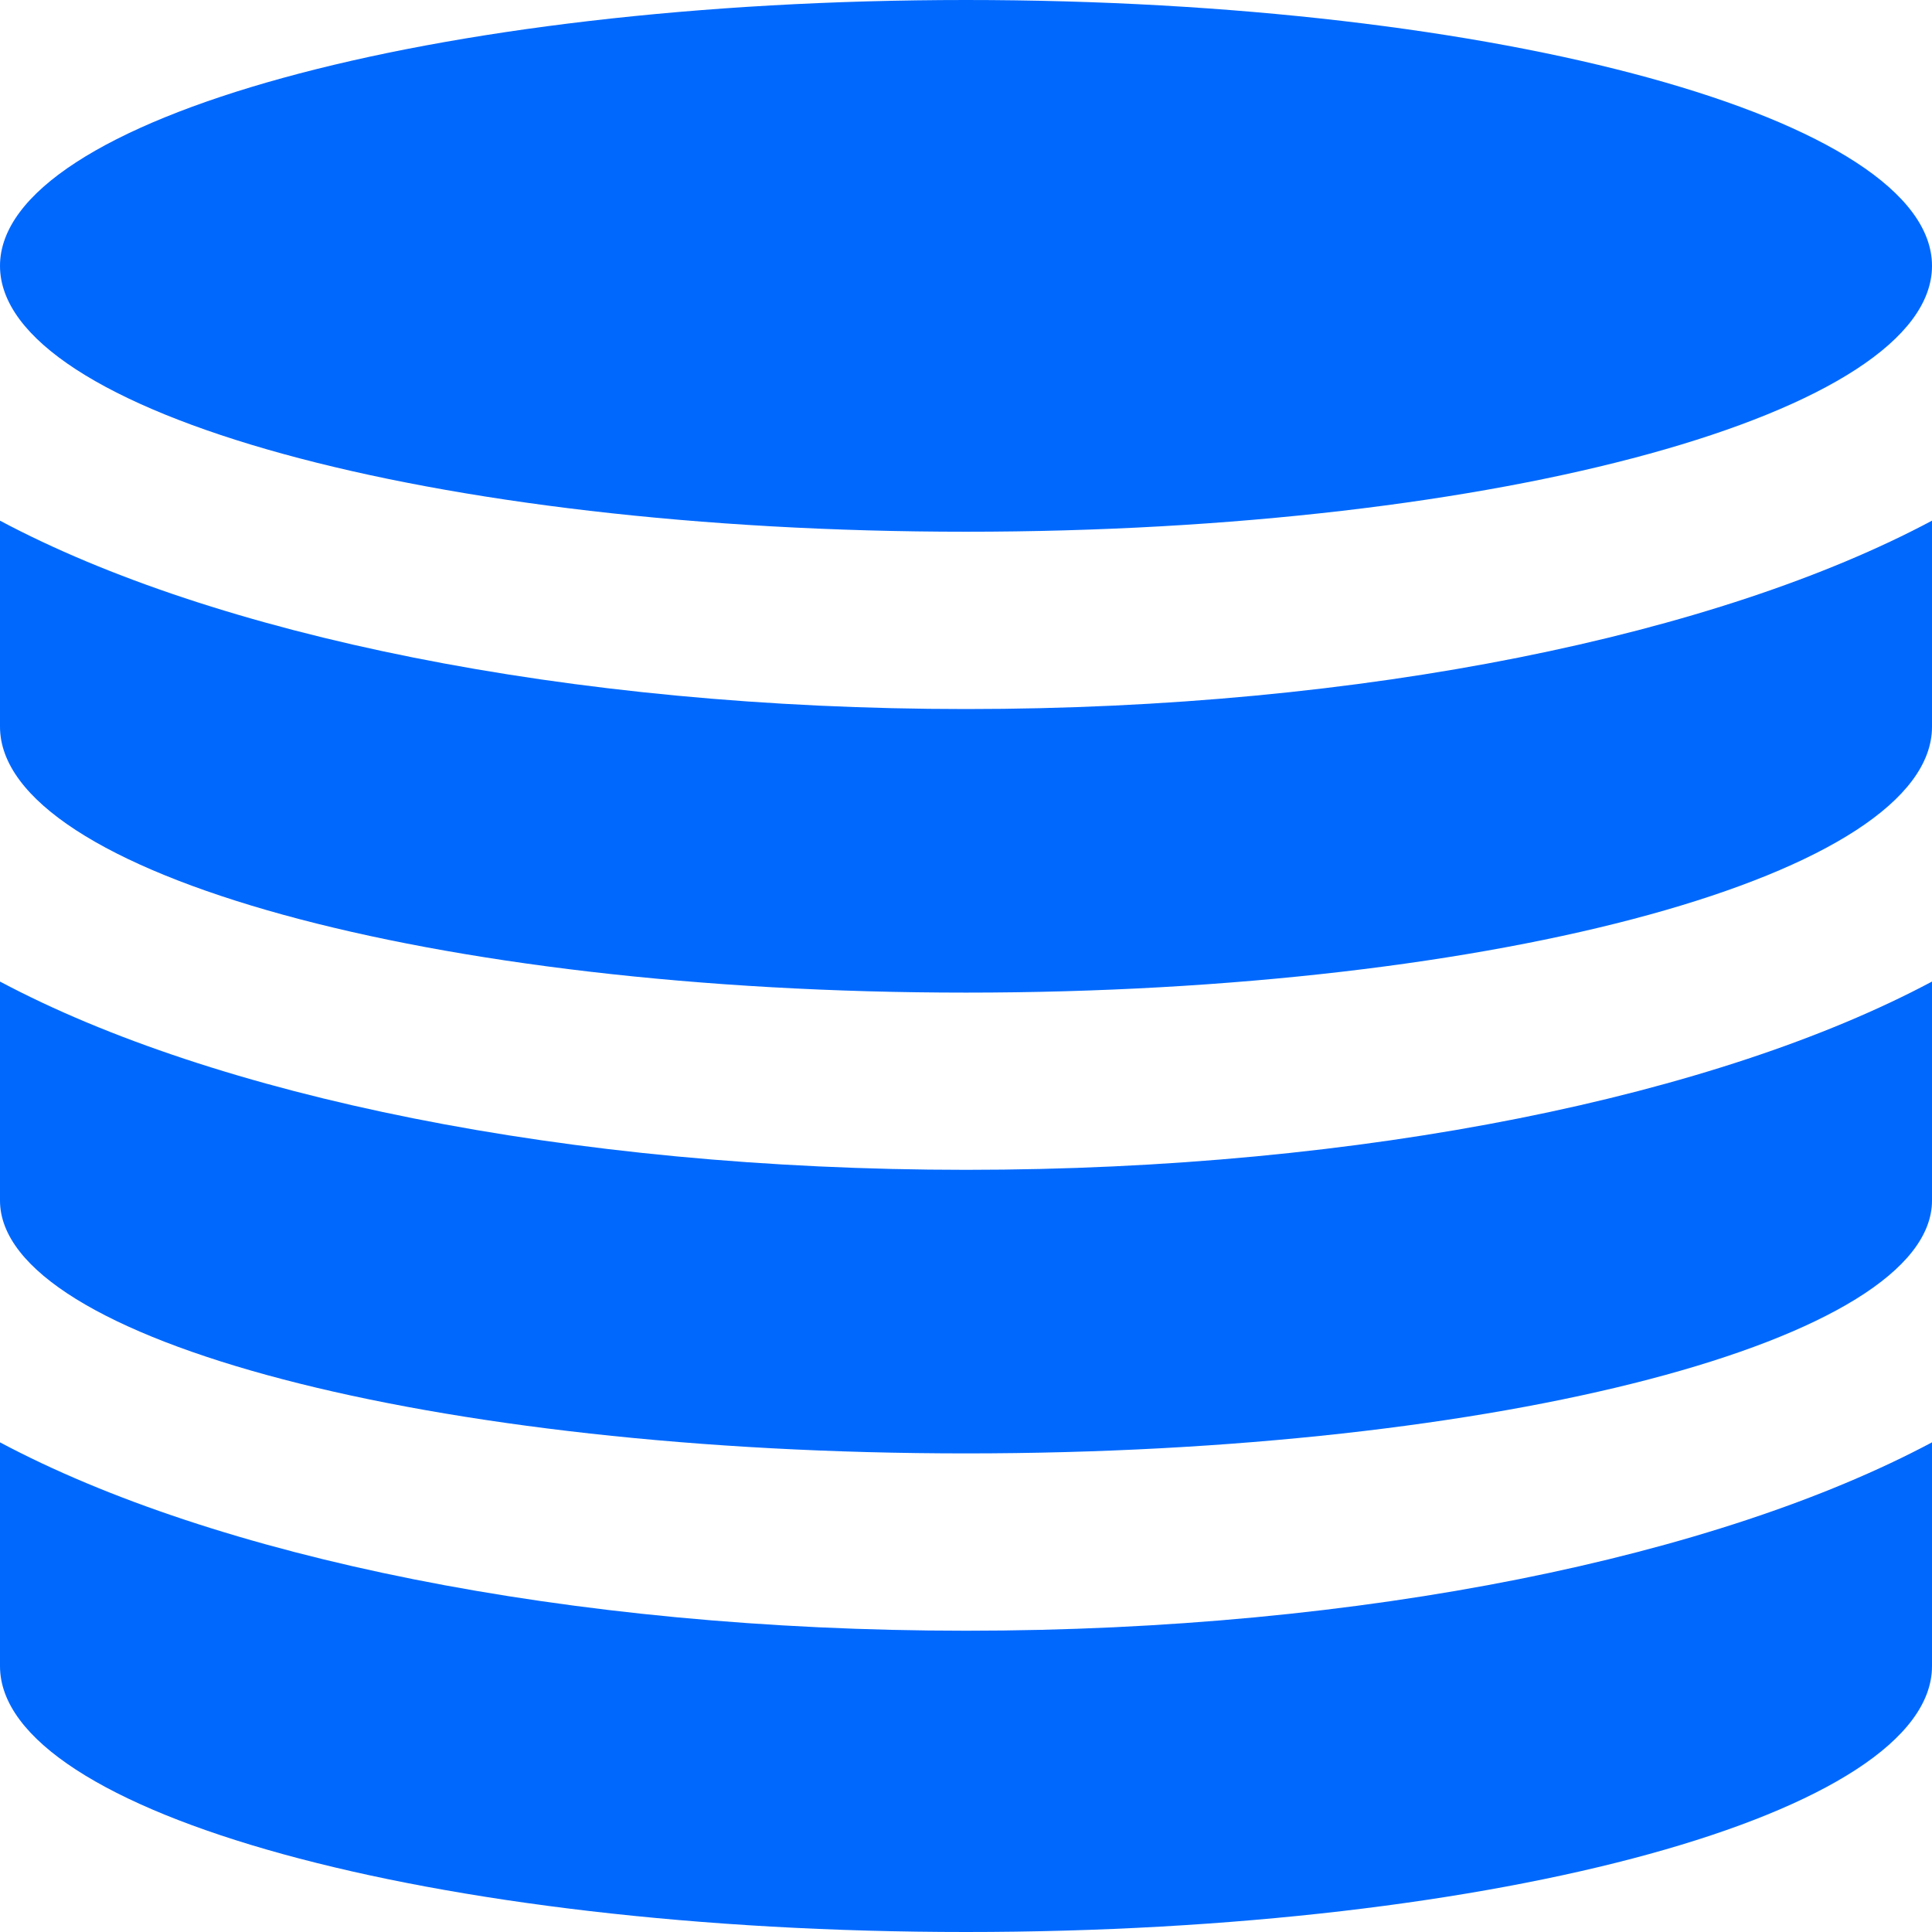
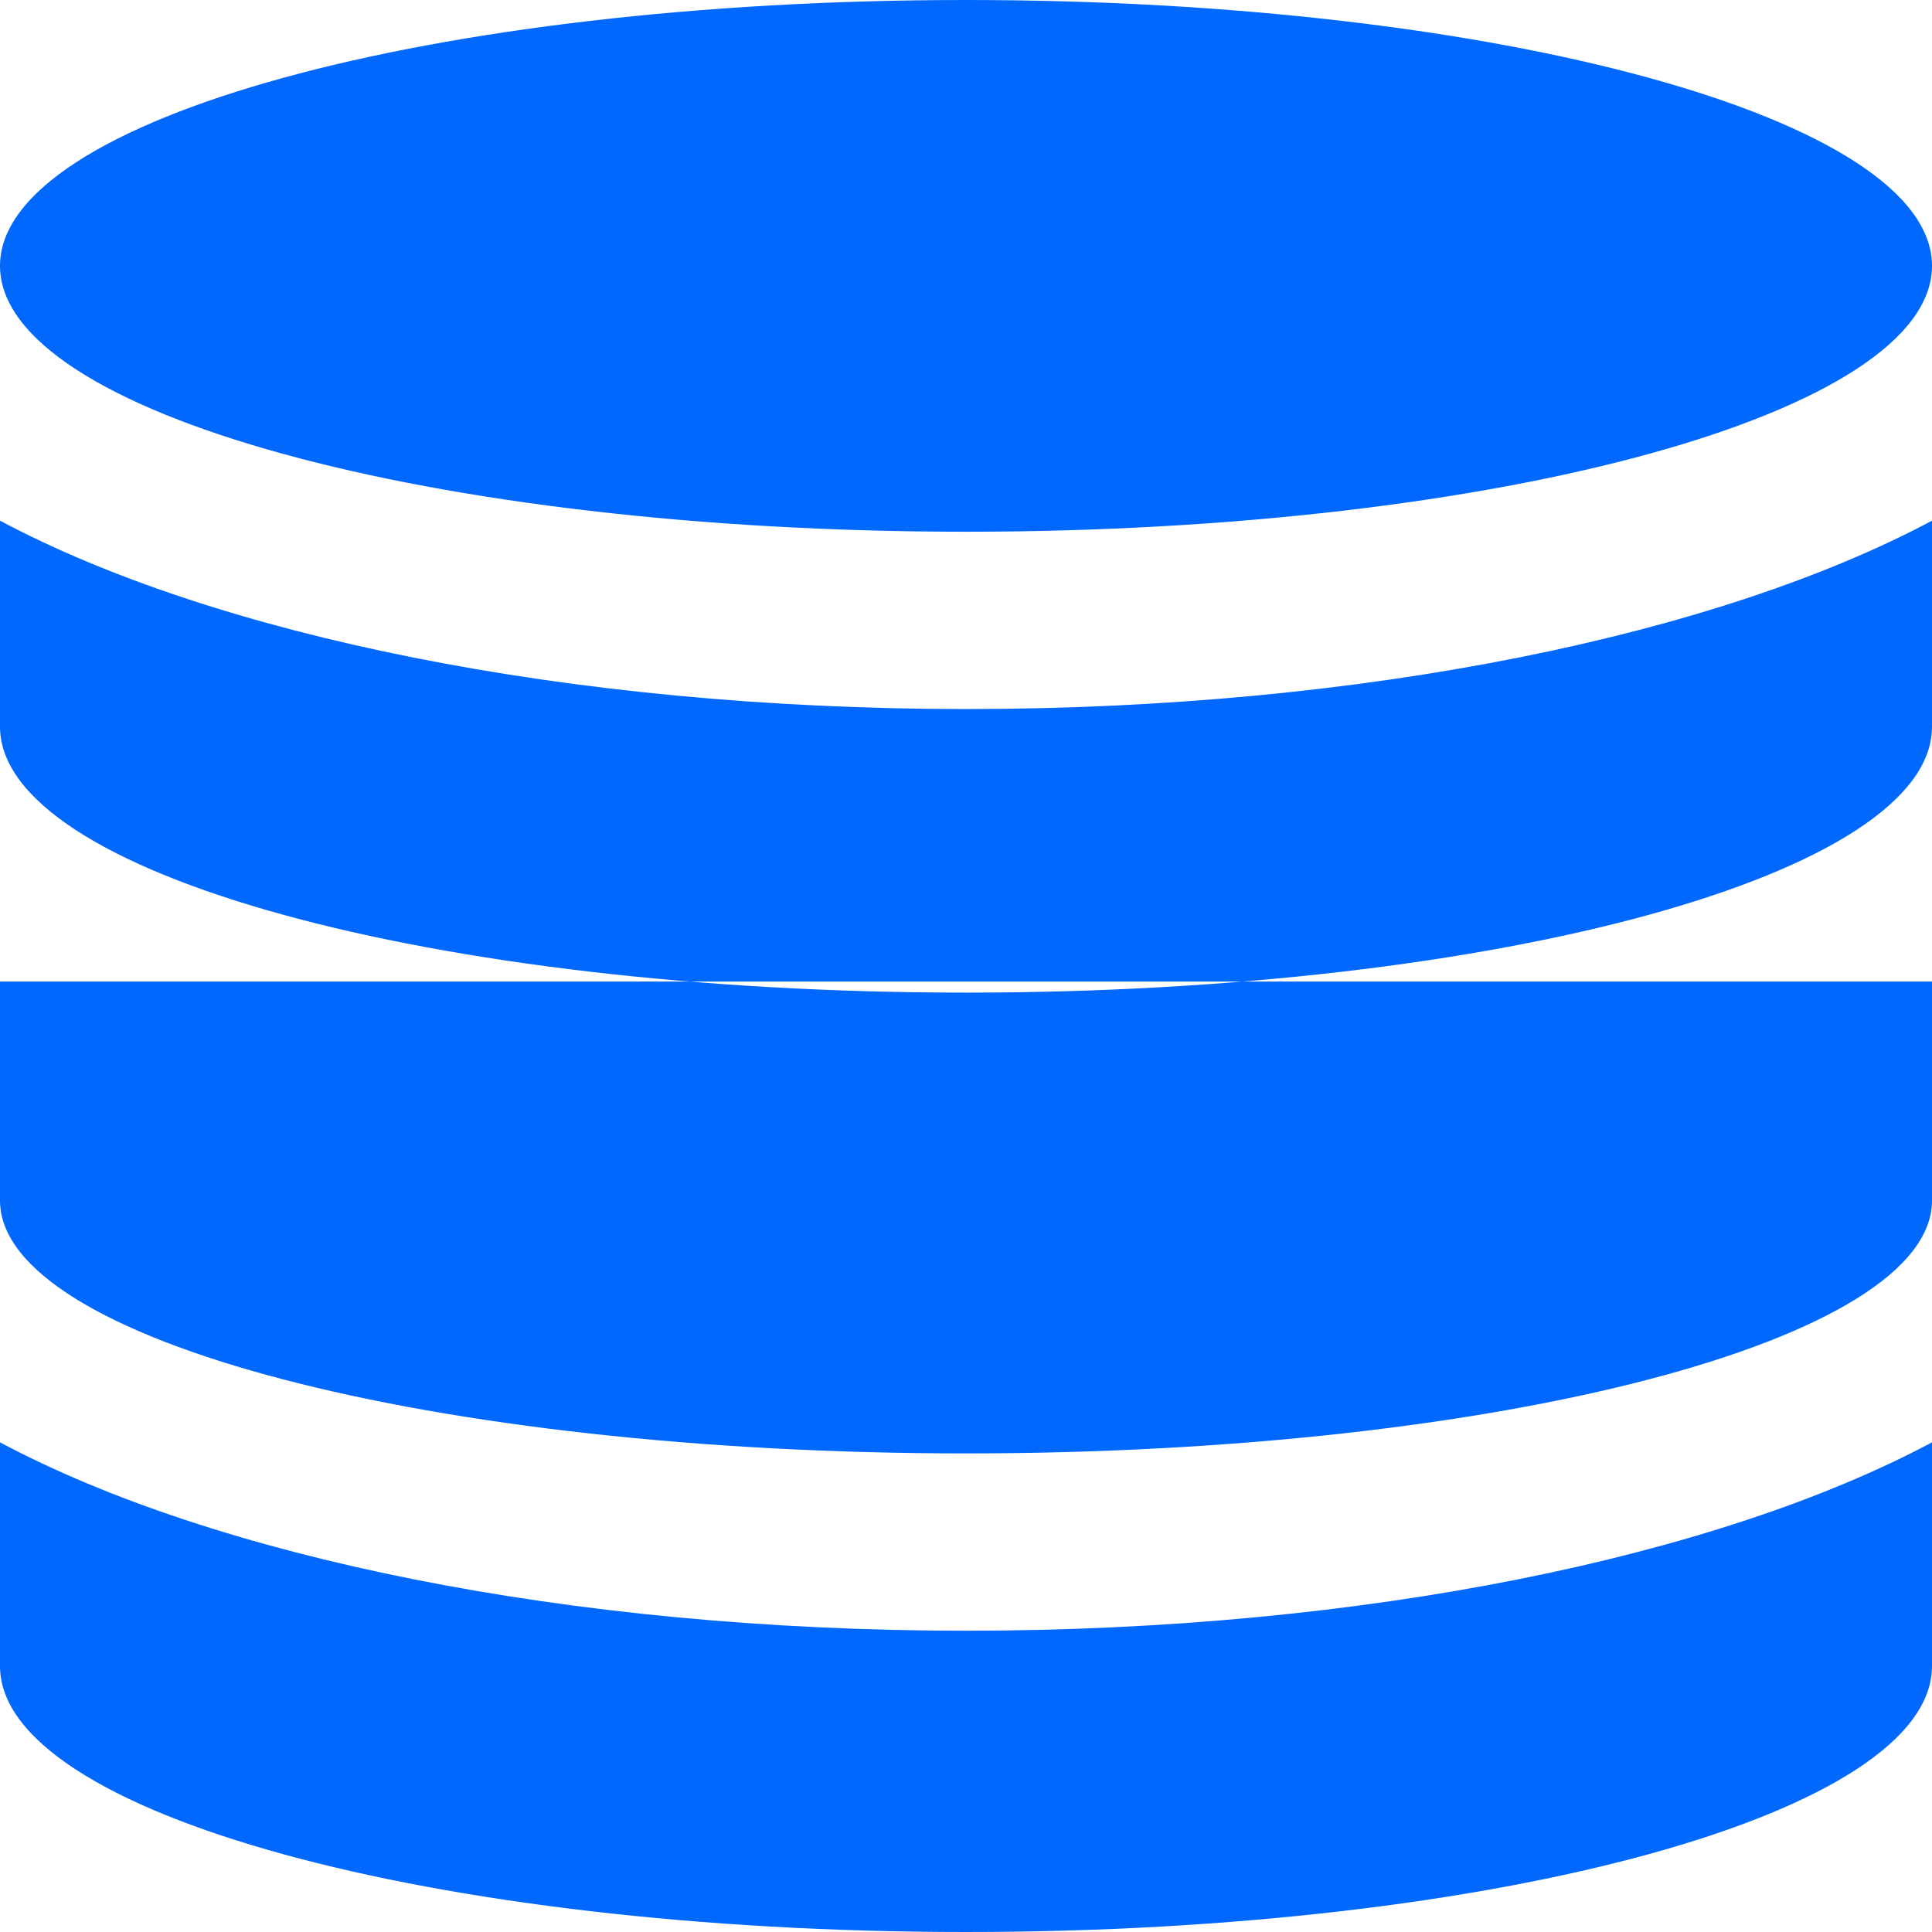
<svg xmlns="http://www.w3.org/2000/svg" width="18" height="18" fill="none">
-   <path fill-rule="evenodd" clip-rule="evenodd" d="M0 4.851c1.99 1.061 5.28 1.755 9 1.755 3.72 0 7.01-.694 9-1.755v1.92c0 1.368-4.03 2.477-9 2.477S0 8.138 0 6.77V4.85zm18 4.294v2.04c0 1.301-4.03 2.356-9 2.356s-9-1.055-9-2.356v-2.04c1.99 1.06 5.28 1.754 9 1.754 3.72 0 7.01-.693 9-1.754zm0 4.293v2.085C18 16.89 13.97 18 9 18s-9-1.109-9-2.477v-2.085c1.99 1.061 5.28 1.755 9 1.755 3.72 0 7.01-.694 9-1.755zM9 4.954c-4.97 0-9-1.109-9-2.477C0 1.11 4.03 0 9 0s9 1.109 9 2.477c0 1.368-4.03 2.477-9 2.477z" fill="#0068fd" />
+   <path fill-rule="evenodd" clip-rule="evenodd" d="M0 4.851c1.99 1.061 5.28 1.755 9 1.755 3.72 0 7.01-.694 9-1.755v1.92c0 1.368-4.03 2.477-9 2.477S0 8.138 0 6.77V4.85zm18 4.294v2.04c0 1.301-4.03 2.356-9 2.356s-9-1.055-9-2.356v-2.04zm0 4.293v2.085C18 16.89 13.97 18 9 18s-9-1.109-9-2.477v-2.085c1.99 1.061 5.28 1.755 9 1.755 3.72 0 7.01-.694 9-1.755zM9 4.954c-4.97 0-9-1.109-9-2.477C0 1.11 4.03 0 9 0s9 1.109 9 2.477c0 1.368-4.03 2.477-9 2.477z" fill="#0068fd" />
</svg>